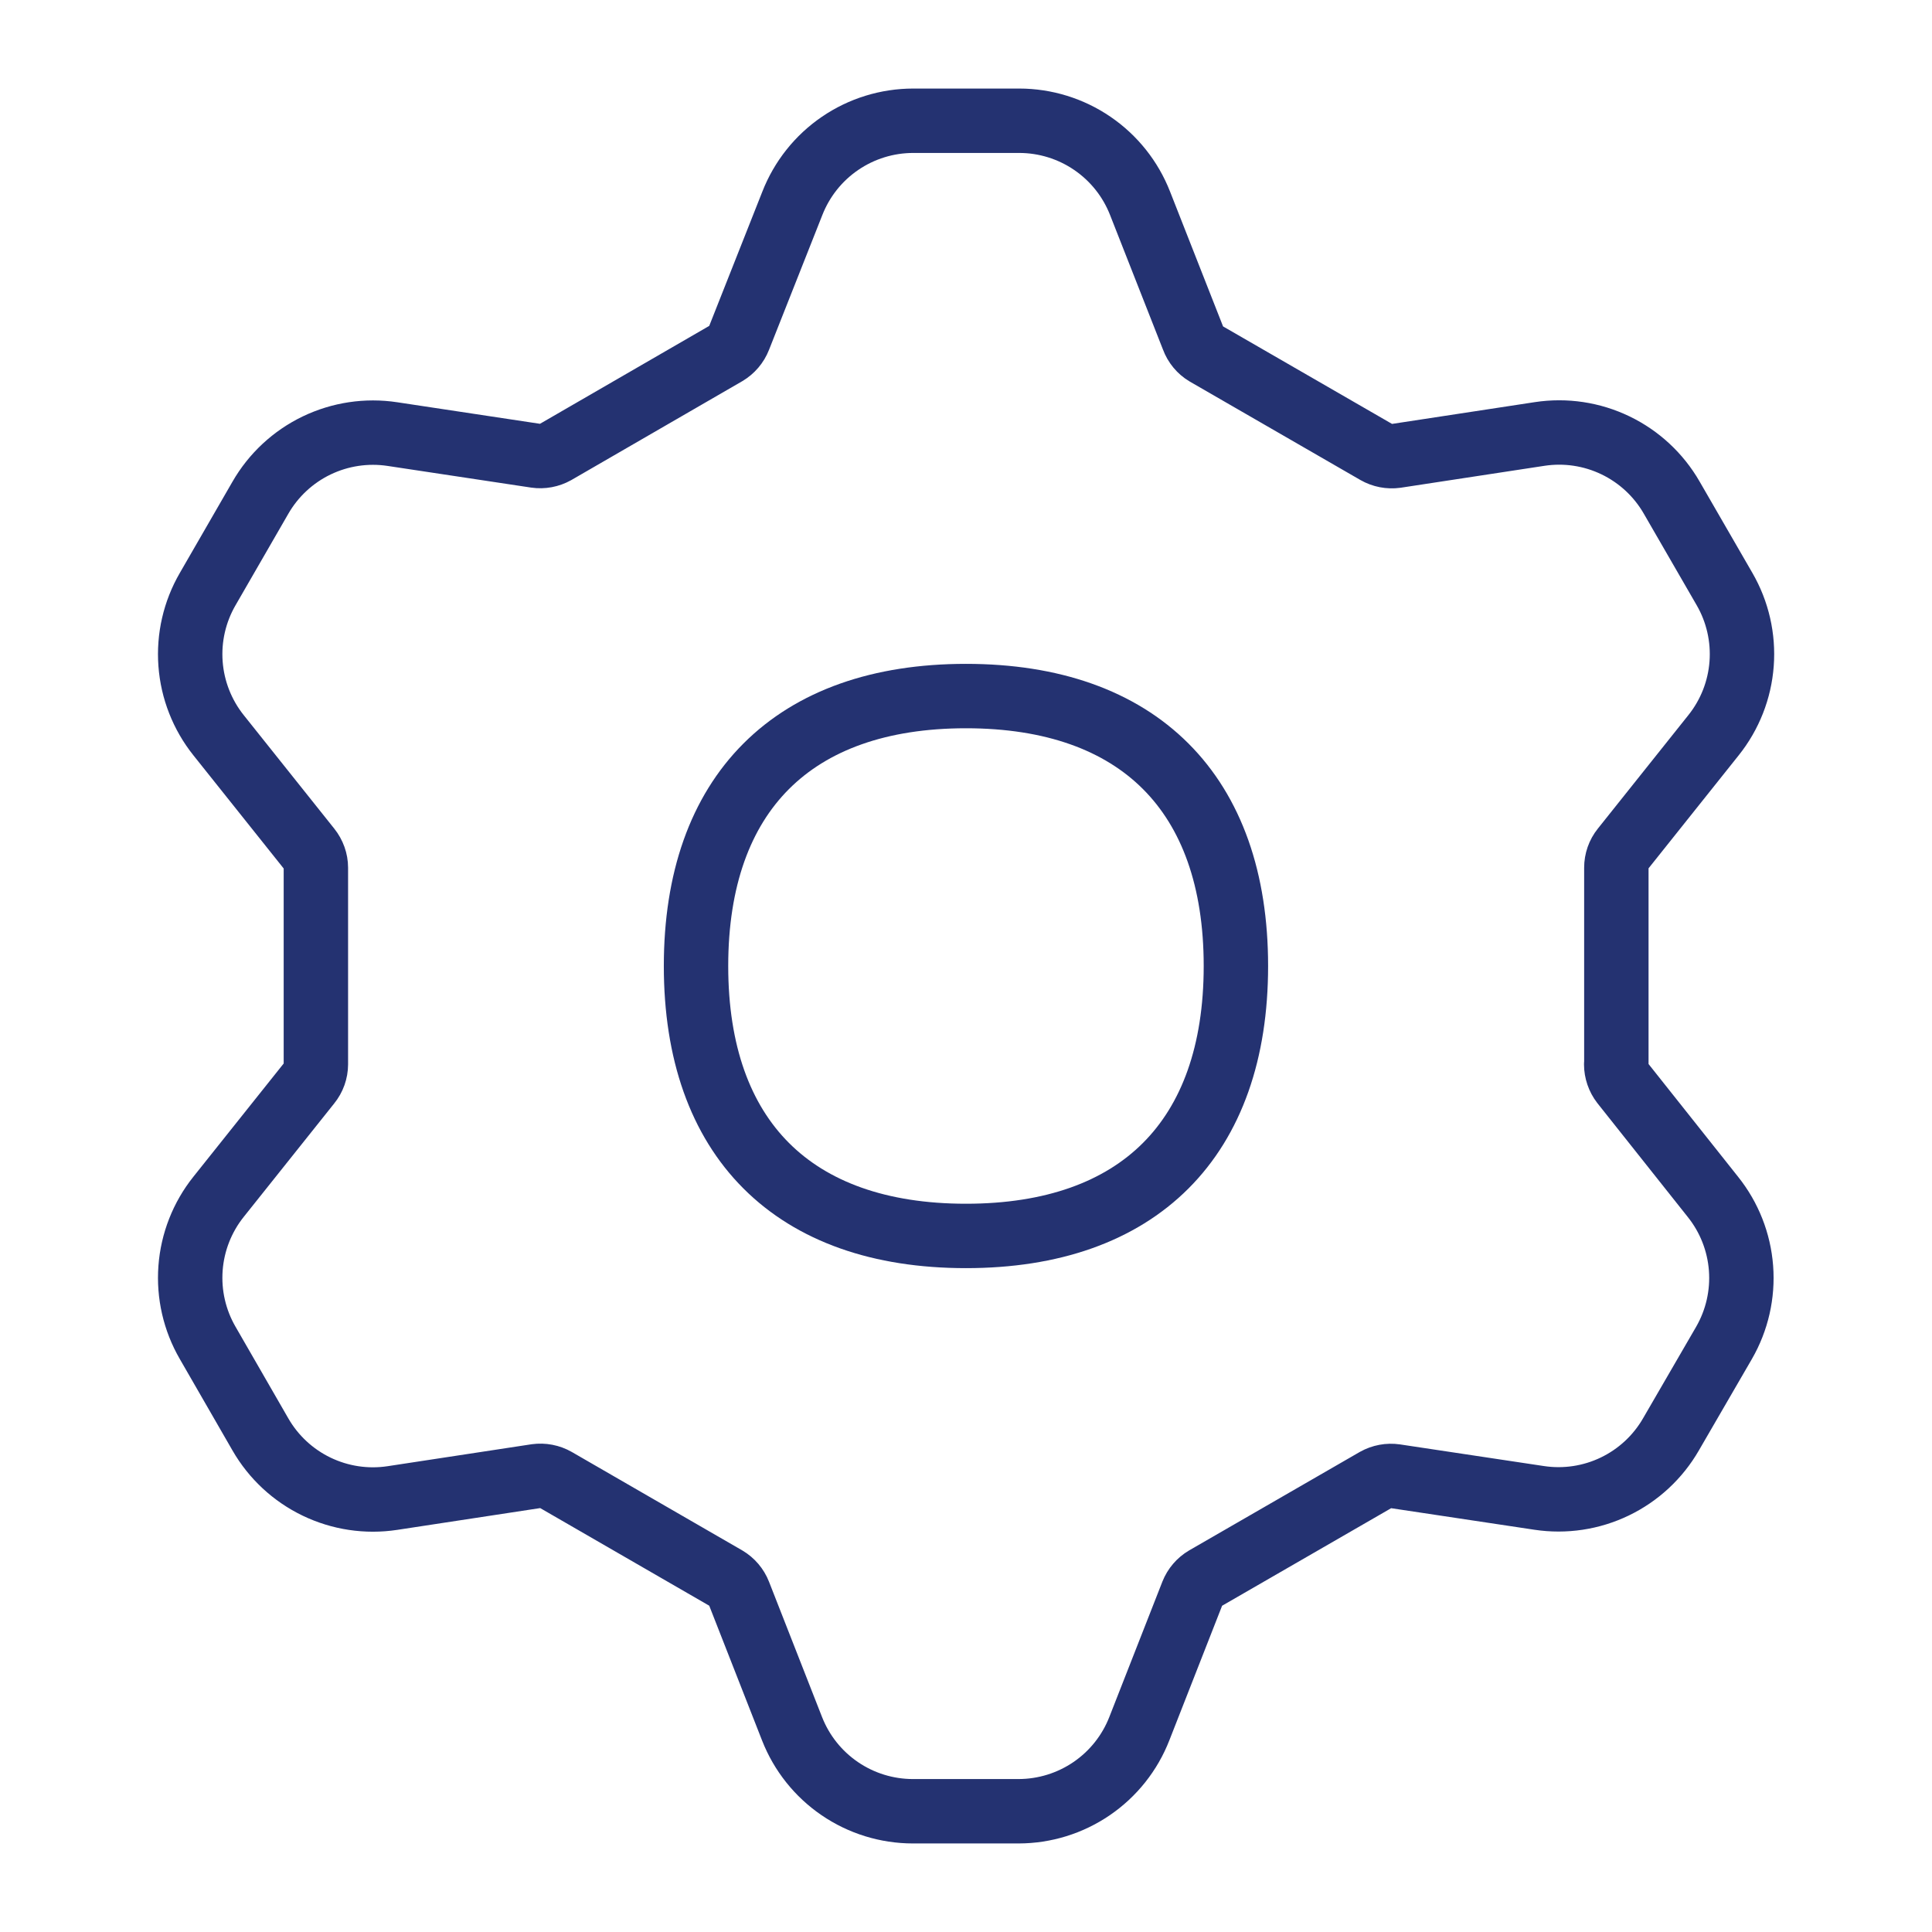
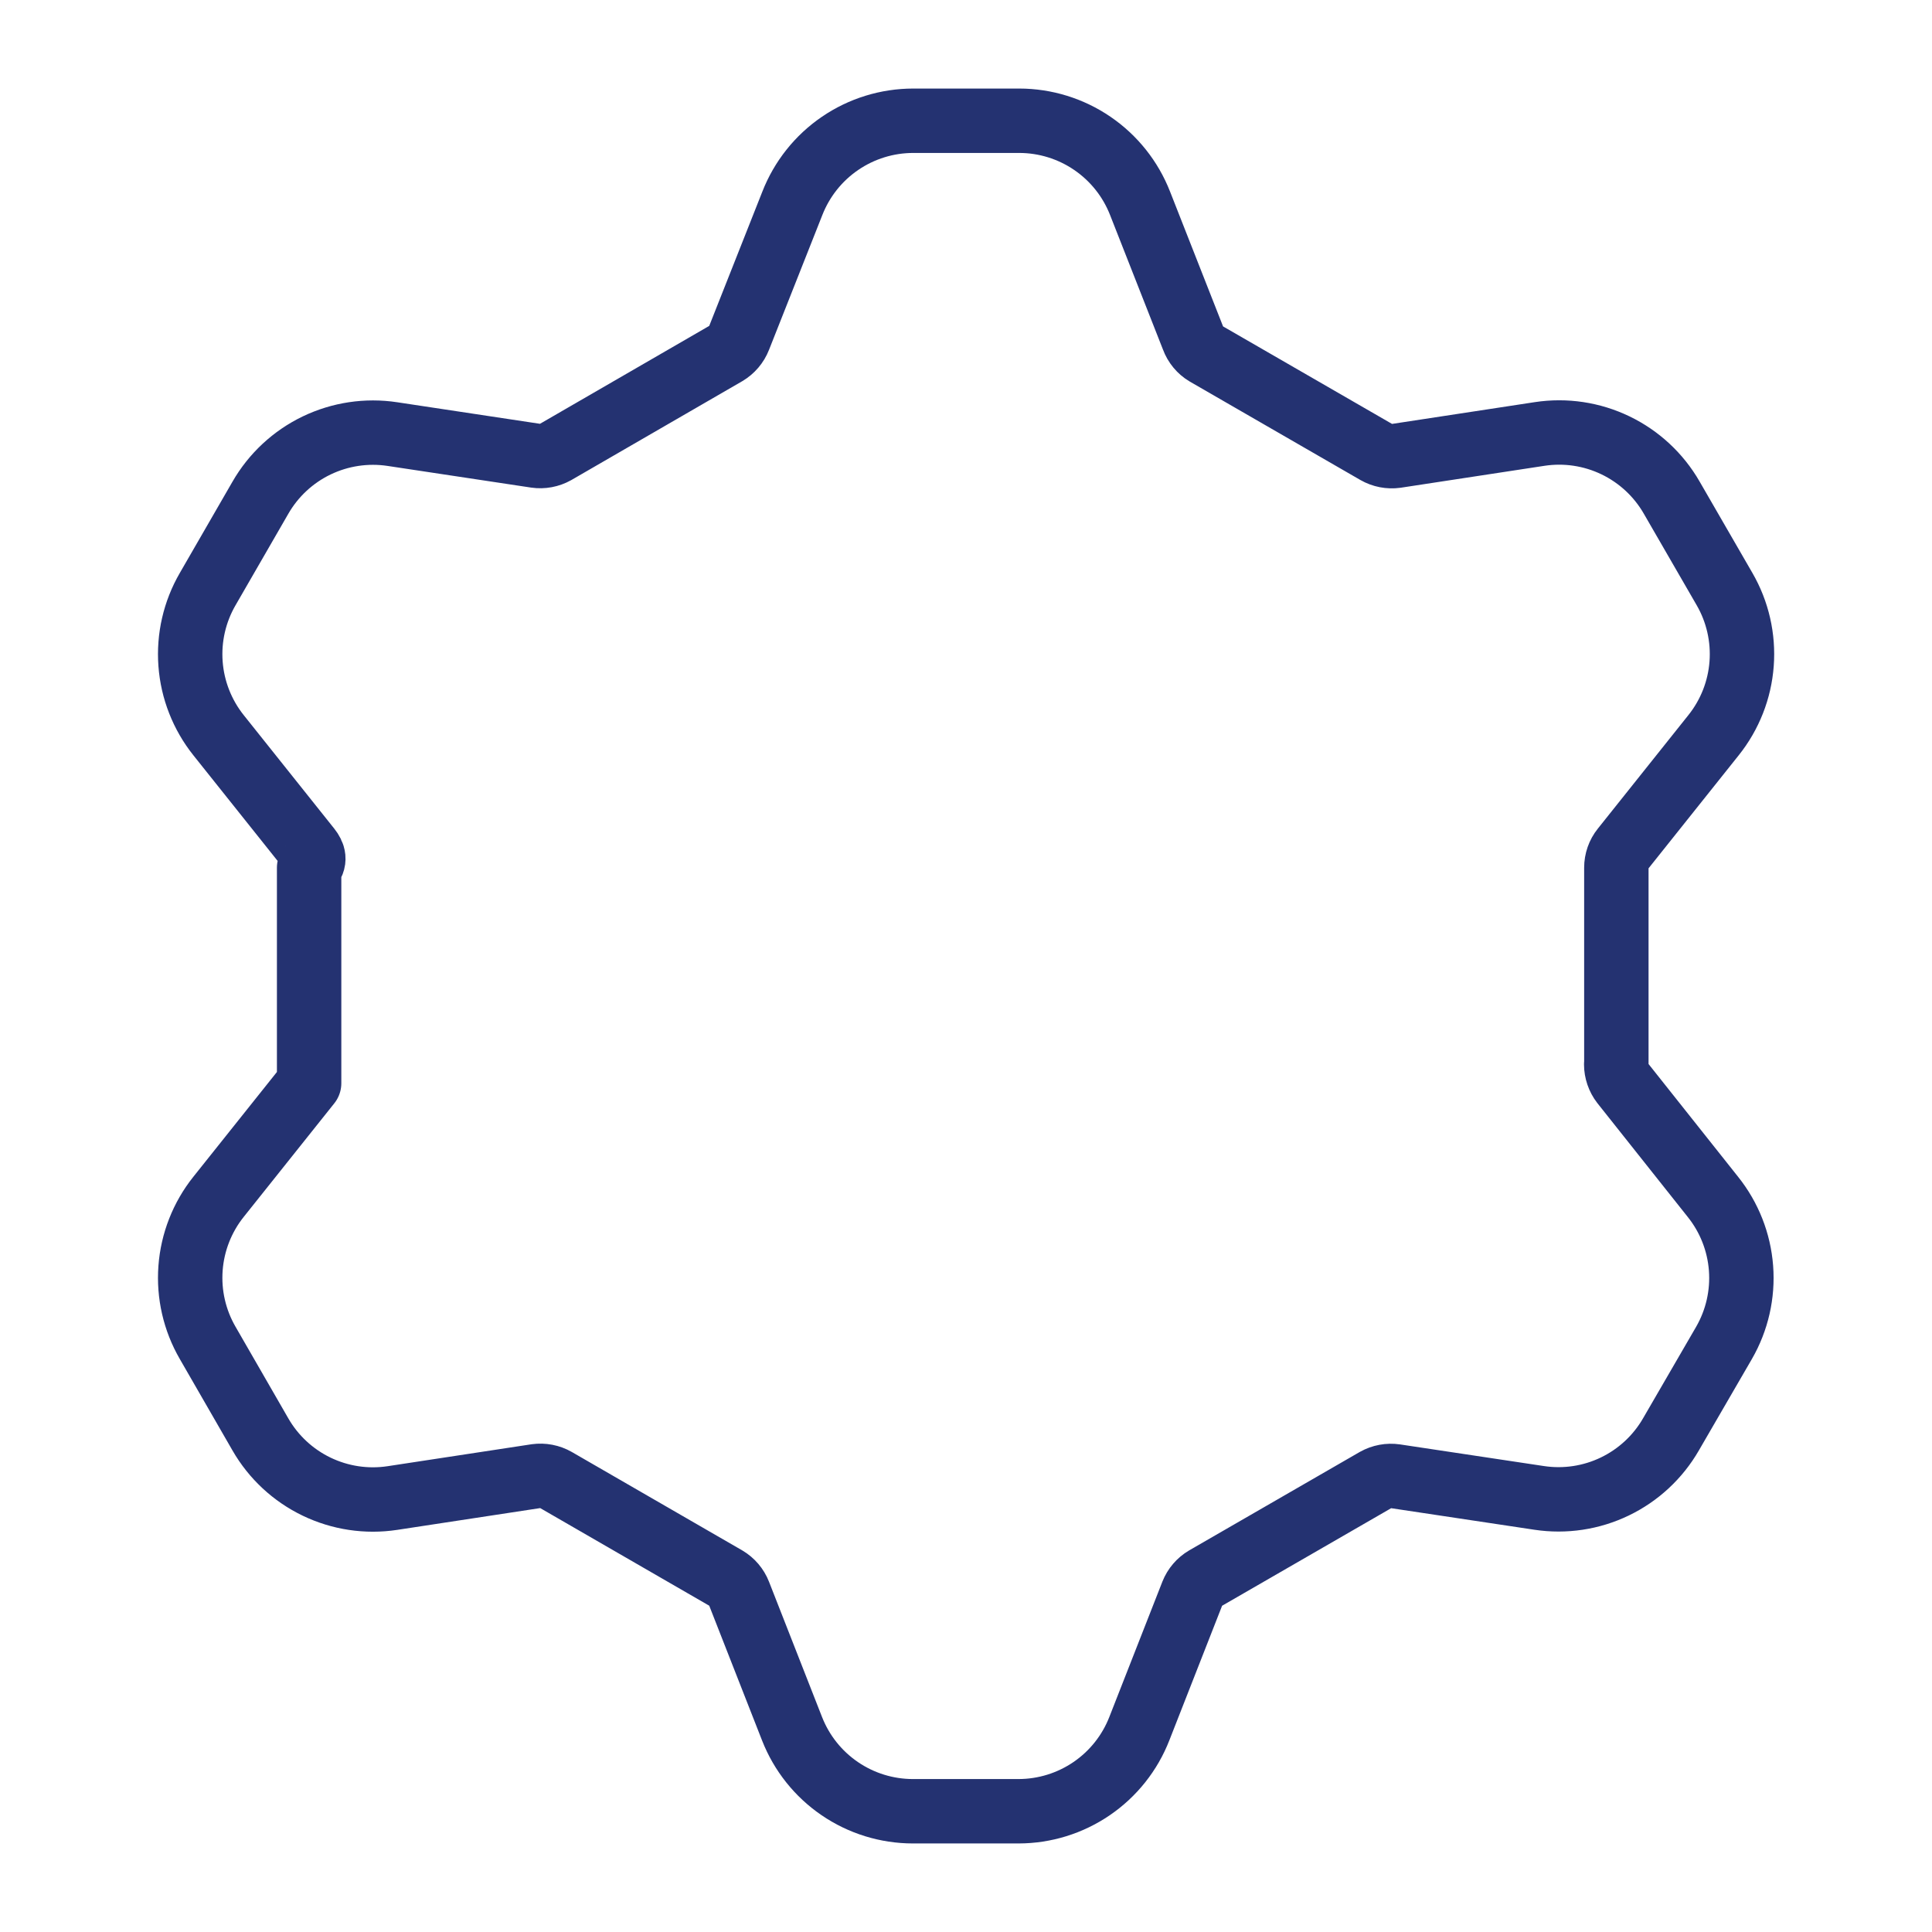
<svg xmlns="http://www.w3.org/2000/svg" width="150" height="150" viewBox="0 0 150 150" fill="none">
-   <path d="M125.482 82.633C125.482 83.159 125.661 83.683 125.986 84.103L132.99 92.924C134.258 94.507 135.019 96.437 135.172 98.46C135.326 100.484 134.865 102.506 133.851 104.264L129.735 111.361C128.723 113.118 127.204 114.529 125.378 115.409C123.552 116.29 121.502 116.599 119.497 116.296L108.336 114.617C107.811 114.541 107.276 114.641 106.813 114.9L93.583 122.534C93.126 122.803 92.772 123.217 92.575 123.709L88.459 134.209C87.722 136.098 86.434 137.72 84.761 138.864C83.088 140.009 81.11 140.622 79.083 140.625H70.872C68.846 140.623 66.868 140.011 65.196 138.868C63.523 137.726 62.234 136.106 61.495 134.22L57.379 123.72C57.185 123.223 56.83 122.806 56.371 122.534L43.152 114.9C42.691 114.637 42.155 114.534 41.629 114.606L30.468 116.307C28.461 116.612 26.41 116.304 24.581 115.423C22.753 114.543 21.233 113.131 20.22 111.372L16.125 104.264C15.107 102.508 14.643 100.487 14.793 98.464C14.943 96.441 15.7 94.51 16.965 92.924L24 84.103C24.338 83.688 24.523 83.169 24.525 82.633V67.367C24.525 66.841 24.336 66.317 24 65.897L16.965 57.077C15.7 55.49 14.943 53.559 14.793 51.536C14.643 49.513 15.107 47.492 16.125 45.736L20.22 38.639C21.233 36.88 22.753 35.468 24.581 34.587C26.41 33.707 28.461 33.399 30.468 33.703L41.598 35.383C42.123 35.459 42.658 35.359 43.12 35.1L56.371 27.435C56.83 27.162 57.184 26.745 57.379 26.248L61.516 15.79C62.254 13.901 63.544 12.277 65.219 11.133C66.894 9.988 68.875 9.376 70.903 9.375H79.135C81.161 9.377 83.139 9.989 84.811 11.132C86.484 12.274 87.773 13.894 88.512 15.78L92.628 26.248C92.817 26.763 93.174 27.194 93.636 27.466L106.866 35.1C107.327 35.363 107.862 35.466 108.388 35.394L119.539 33.693C121.546 33.388 123.597 33.696 125.426 34.577C127.254 35.458 128.774 36.869 129.787 38.628L133.893 45.736C134.909 47.493 135.371 49.515 135.219 51.538C135.068 53.561 134.309 55.492 133.042 57.077L126.007 65.897C125.673 66.313 125.492 66.832 125.493 67.367V82.633H125.482Z" stroke="#243271" stroke-width="5" stroke-linecap="round" stroke-linejoin="round" />
-   <path d="M74.997 95.958C88.406 95.958 95.955 88.409 95.955 75C95.955 61.592 88.406 54.042 74.997 54.042C61.589 54.042 54.039 61.592 54.039 75C54.039 88.409 61.589 95.958 74.997 95.958Z" stroke="#243271" stroke-width="5" stroke-linecap="round" stroke-linejoin="round" />
+   <path d="M125.482 82.633C125.482 83.159 125.661 83.683 125.986 84.103L132.99 92.924C134.258 94.507 135.019 96.437 135.172 98.46C135.326 100.484 134.865 102.506 133.851 104.264L129.735 111.361C128.723 113.118 127.204 114.529 125.378 115.409C123.552 116.29 121.502 116.599 119.497 116.296L108.336 114.617C107.811 114.541 107.276 114.641 106.813 114.9L93.583 122.534C93.126 122.803 92.772 123.217 92.575 123.709L88.459 134.209C87.722 136.098 86.434 137.72 84.761 138.864C83.088 140.009 81.11 140.622 79.083 140.625H70.872C68.846 140.623 66.868 140.011 65.196 138.868C63.523 137.726 62.234 136.106 61.495 134.22L57.379 123.72C57.185 123.223 56.83 122.806 56.371 122.534L43.152 114.9C42.691 114.637 42.155 114.534 41.629 114.606L30.468 116.307C28.461 116.612 26.41 116.304 24.581 115.423C22.753 114.543 21.233 113.131 20.22 111.372L16.125 104.264C15.107 102.508 14.643 100.487 14.793 98.464C14.943 96.441 15.7 94.51 16.965 92.924L24 84.103V67.367C24.525 66.841 24.336 66.317 24 65.897L16.965 57.077C15.7 55.49 14.943 53.559 14.793 51.536C14.643 49.513 15.107 47.492 16.125 45.736L20.22 38.639C21.233 36.88 22.753 35.468 24.581 34.587C26.41 33.707 28.461 33.399 30.468 33.703L41.598 35.383C42.123 35.459 42.658 35.359 43.12 35.1L56.371 27.435C56.83 27.162 57.184 26.745 57.379 26.248L61.516 15.79C62.254 13.901 63.544 12.277 65.219 11.133C66.894 9.988 68.875 9.376 70.903 9.375H79.135C81.161 9.377 83.139 9.989 84.811 11.132C86.484 12.274 87.773 13.894 88.512 15.78L92.628 26.248C92.817 26.763 93.174 27.194 93.636 27.466L106.866 35.1C107.327 35.363 107.862 35.466 108.388 35.394L119.539 33.693C121.546 33.388 123.597 33.696 125.426 34.577C127.254 35.458 128.774 36.869 129.787 38.628L133.893 45.736C134.909 47.493 135.371 49.515 135.219 51.538C135.068 53.561 134.309 55.492 133.042 57.077L126.007 65.897C125.673 66.313 125.492 66.832 125.493 67.367V82.633H125.482Z" stroke="#243271" stroke-width="5" stroke-linecap="round" stroke-linejoin="round" />
</svg>